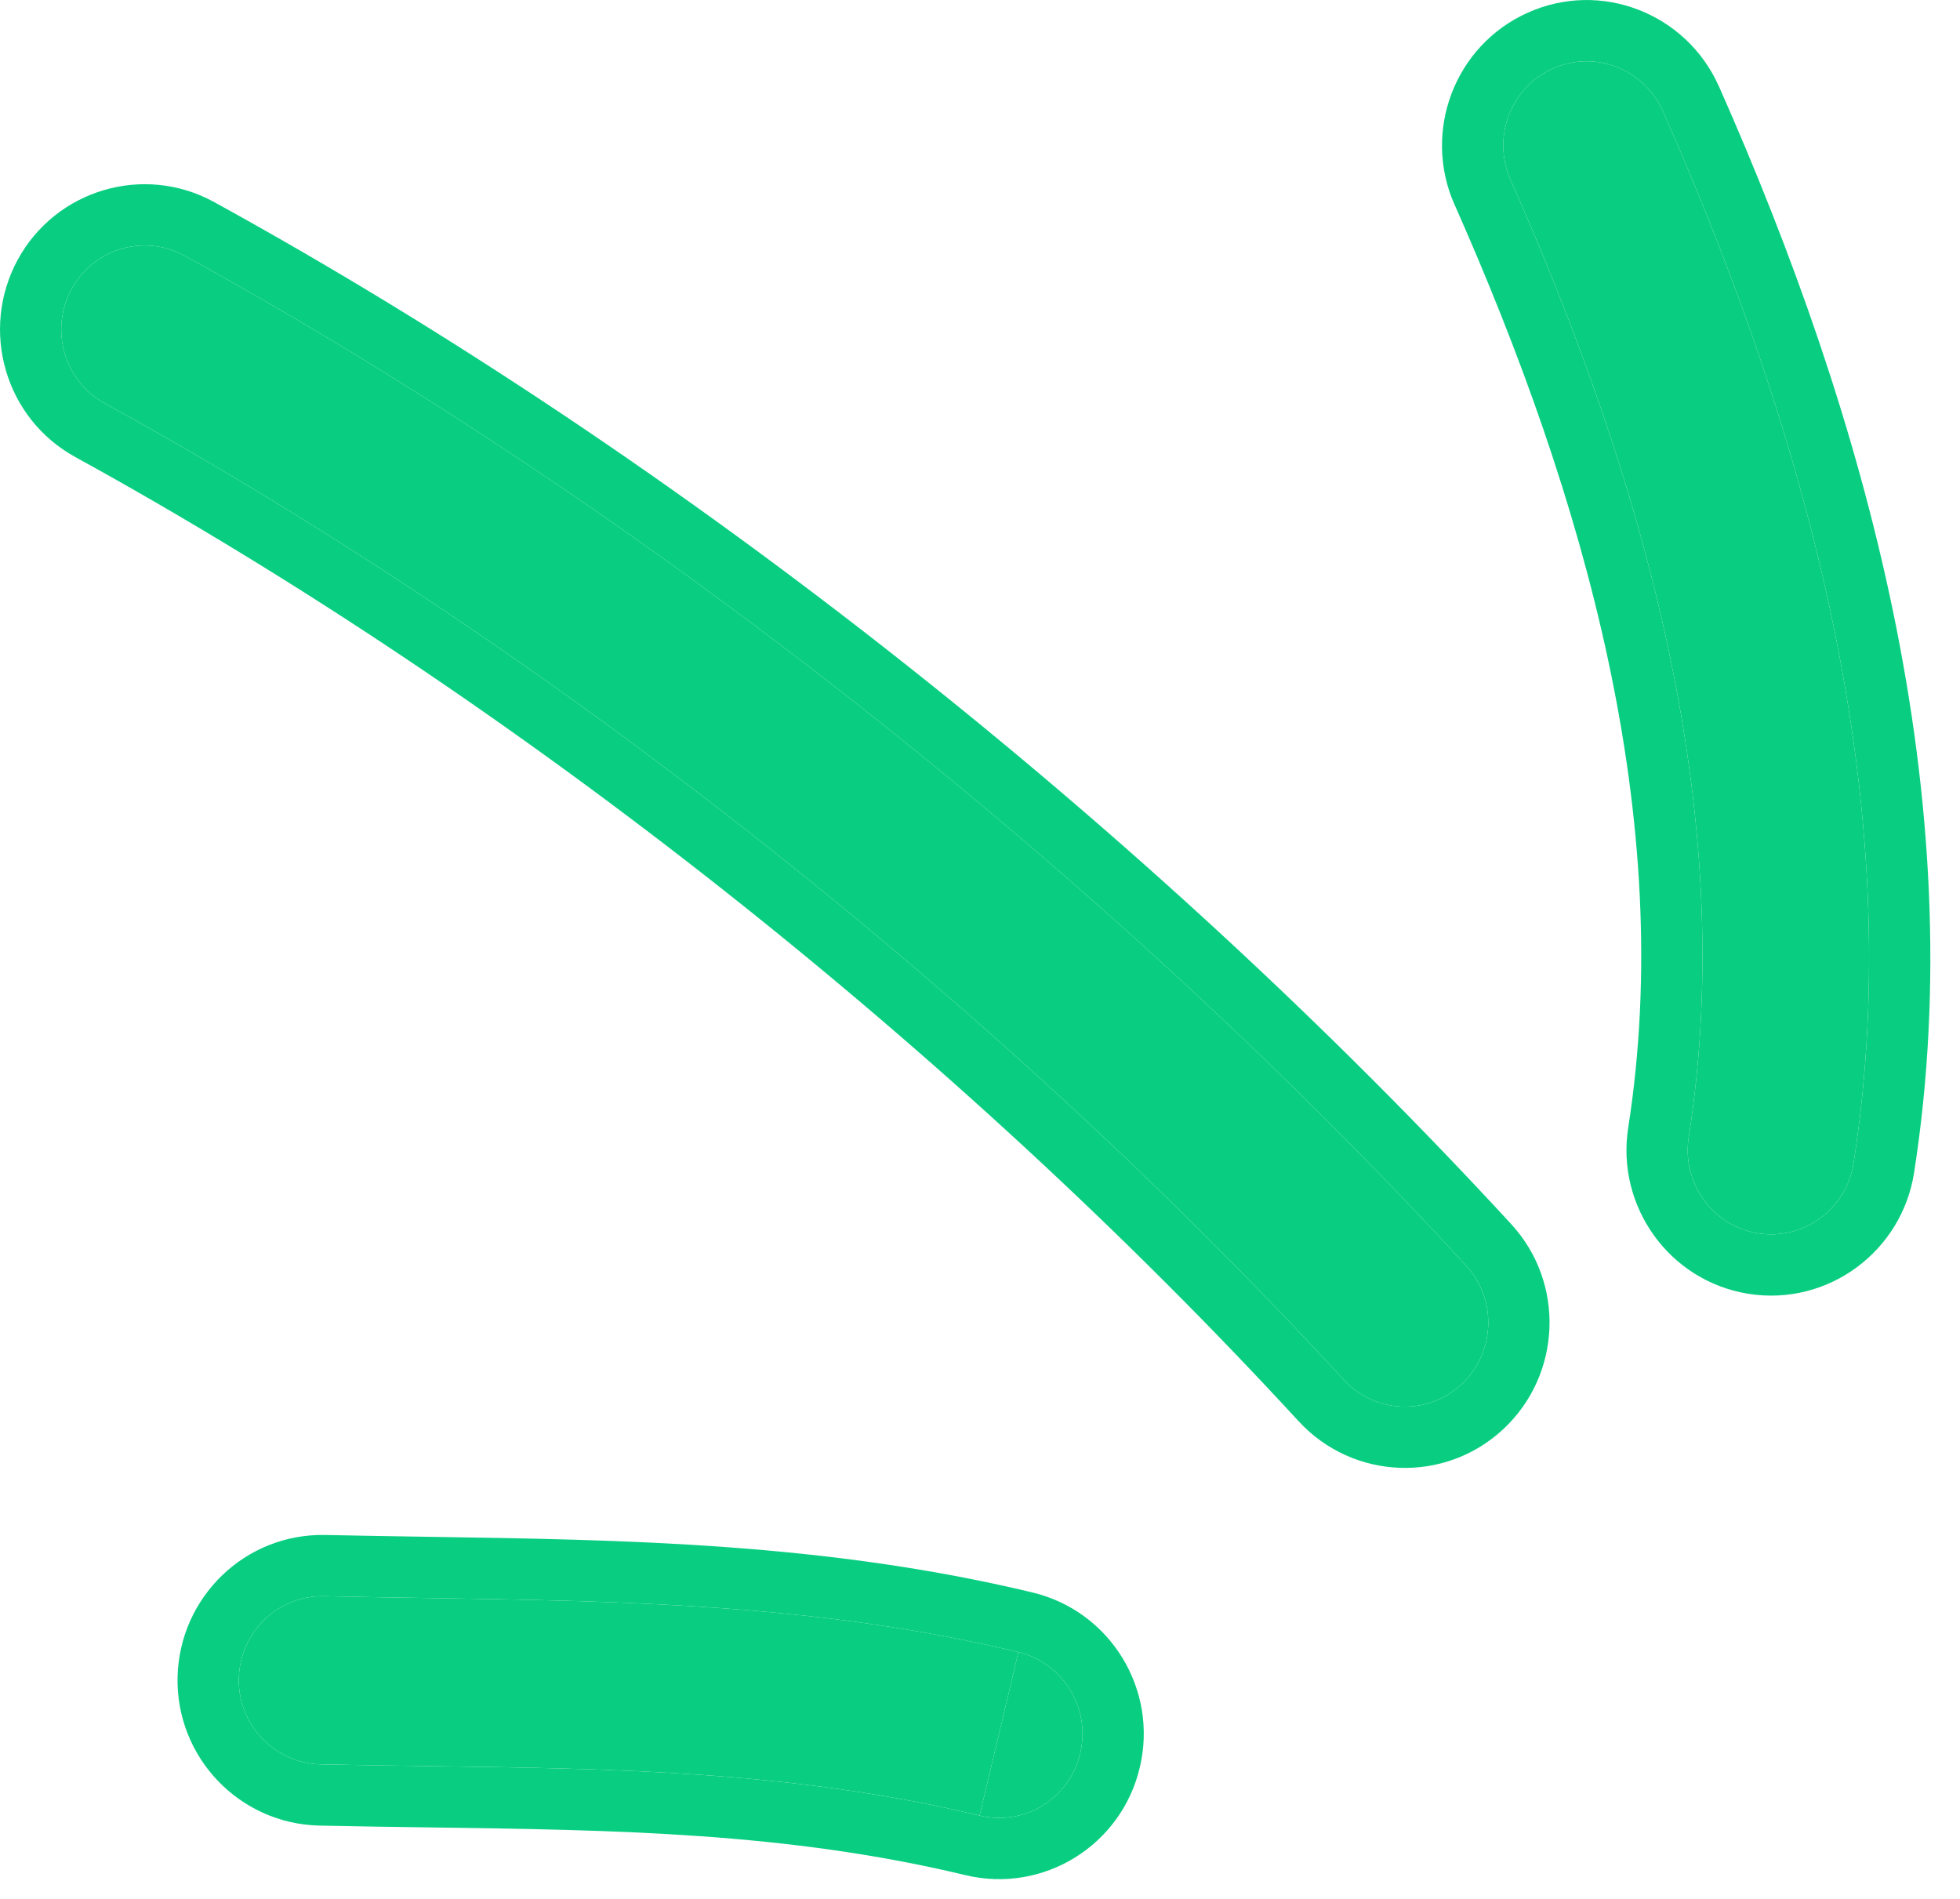
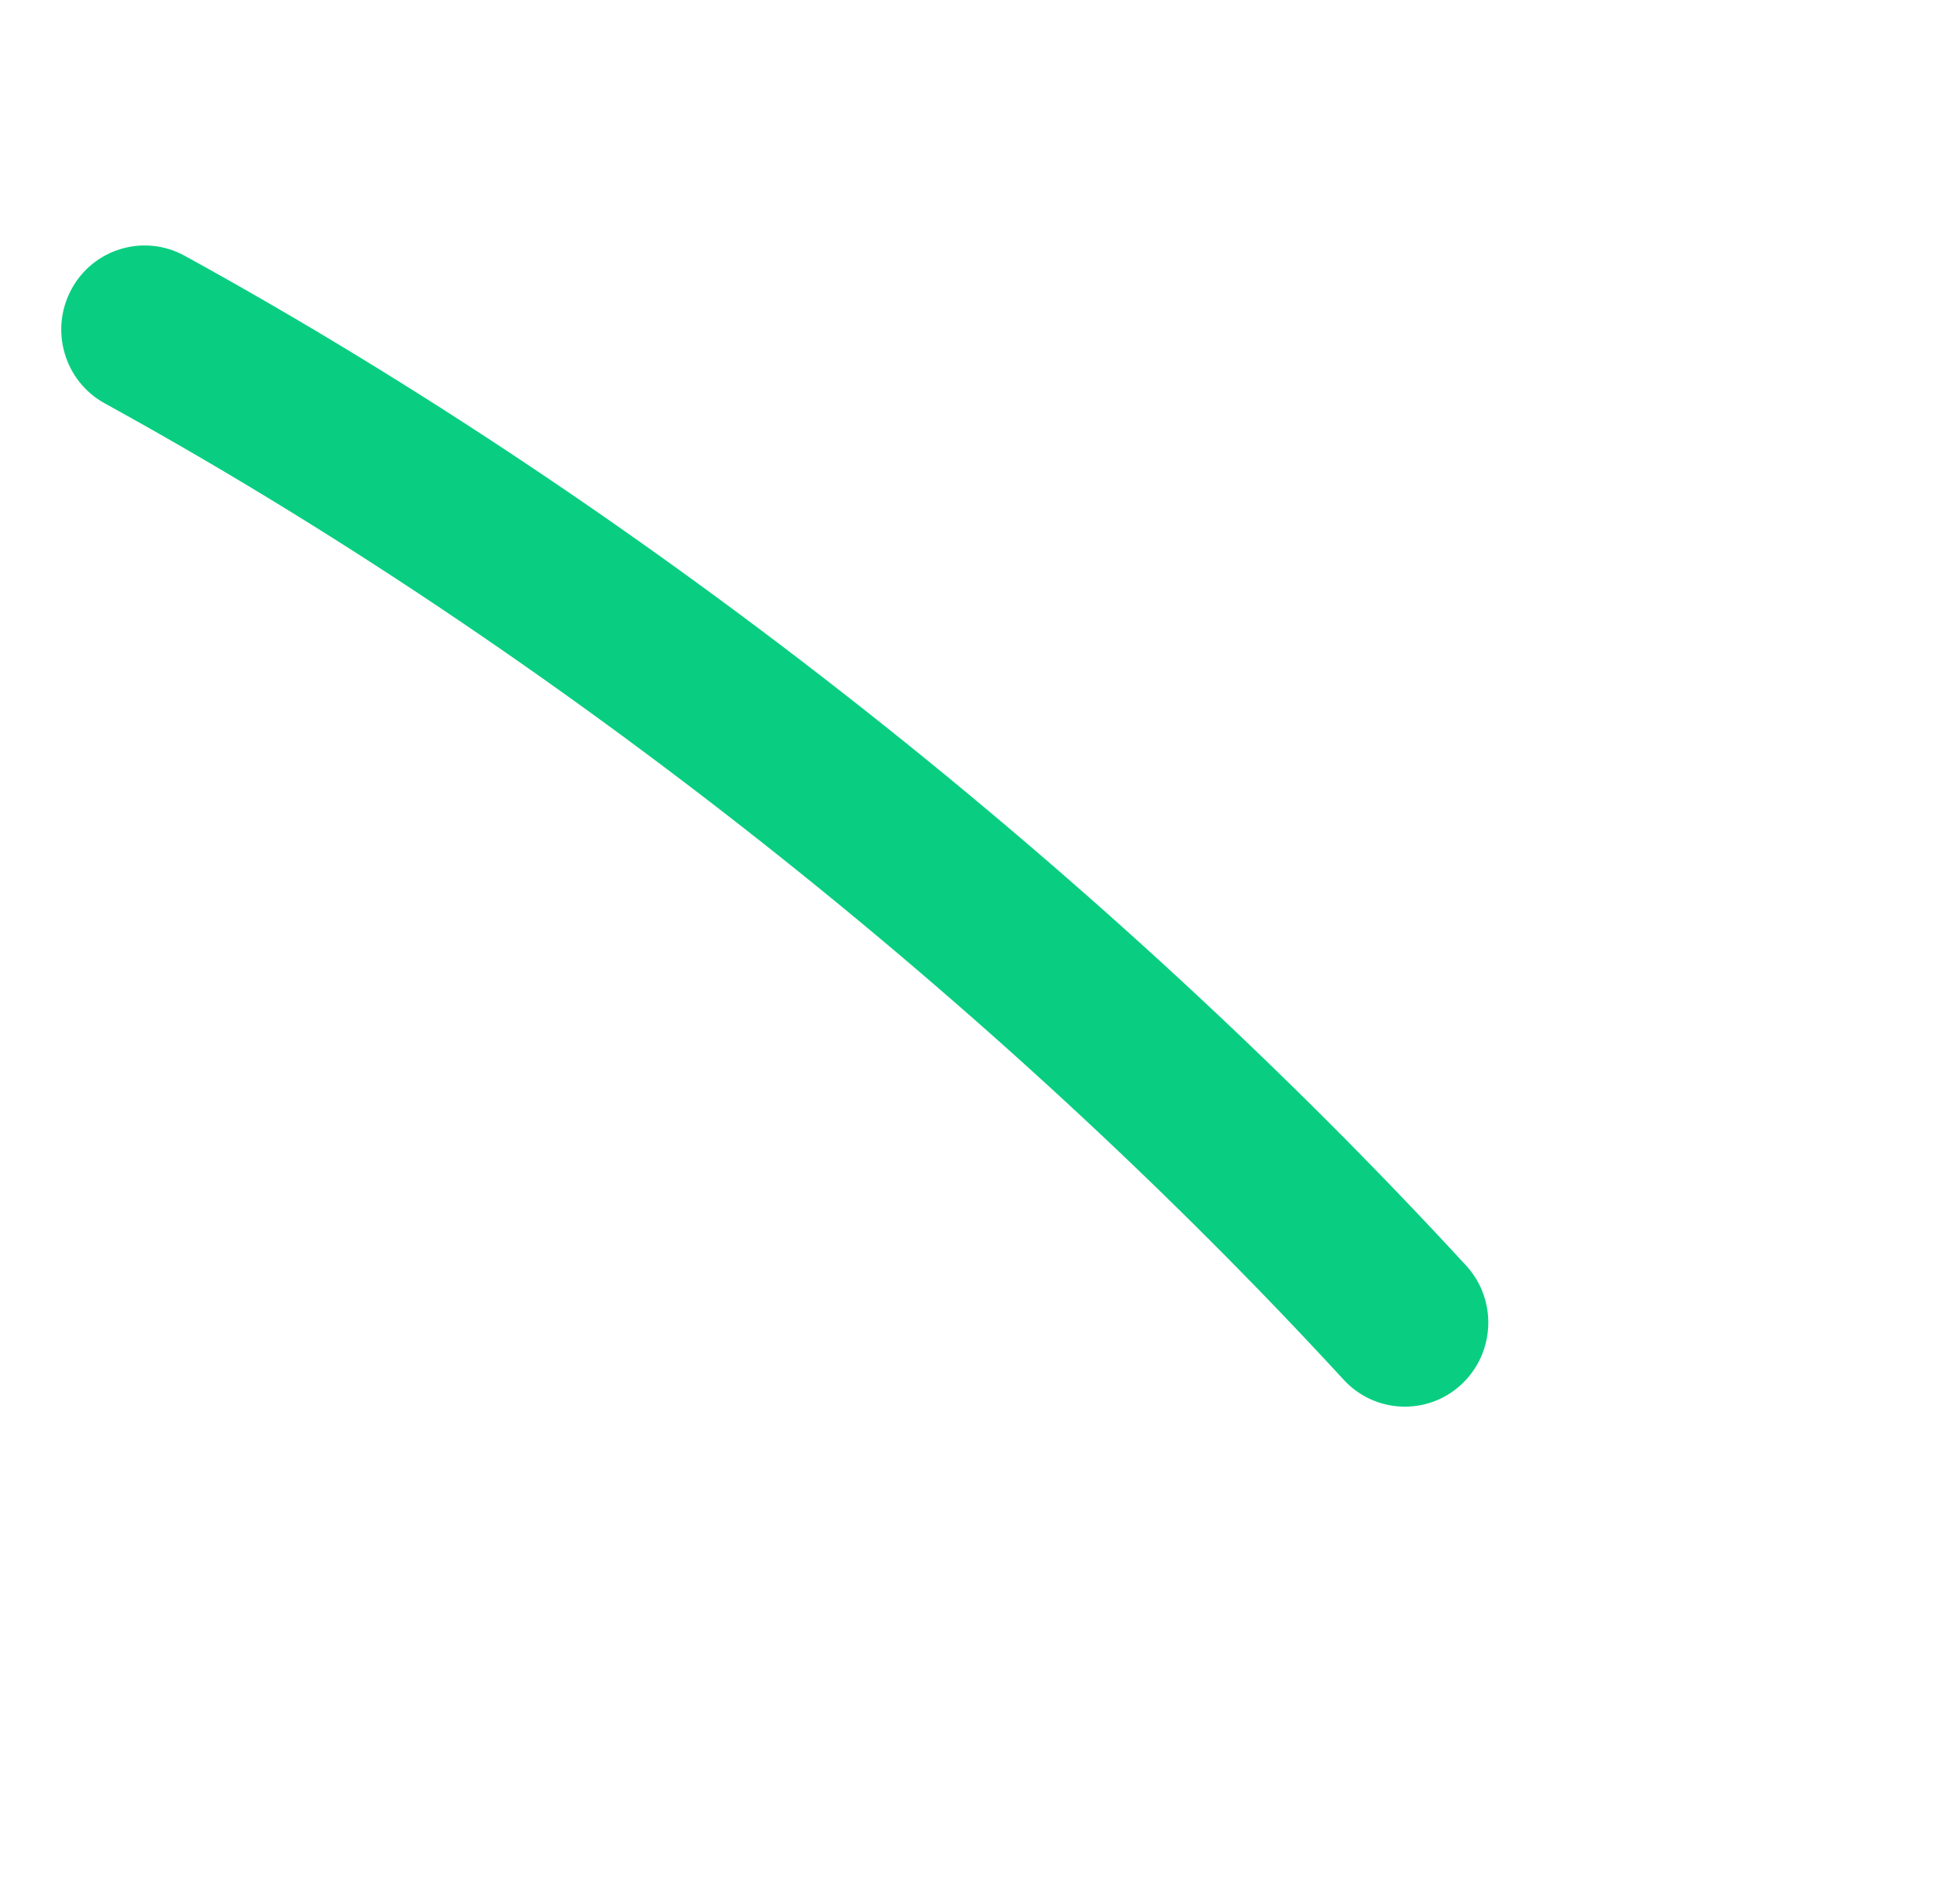
<svg xmlns="http://www.w3.org/2000/svg" width="32" height="31" viewBox="0 0 32 31" fill="none">
-   <path fill-rule="evenodd" clip-rule="evenodd" d="M5.292 26.058C5.853 26.071 6.409 26.079 6.963 26.088C10.219 26.139 13.368 26.188 16.625 26.97C16.626 26.97 16.627 26.97 16.627 26.971C17.358 27.147 17.812 27.887 17.636 28.623C17.464 29.36 16.728 29.816 15.995 29.64C15.995 29.64 15.994 29.64 15.993 29.639C12.962 28.913 10.028 28.873 7.006 28.832C6.419 28.824 5.829 28.816 5.235 28.803C4.481 28.786 3.882 28.158 3.899 27.401C3.916 26.643 4.538 26.042 5.292 26.058ZM15.762 30.612C12.848 29.913 10.041 29.875 7.02 29.833C6.426 29.825 5.825 29.816 5.213 29.803C3.904 29.773 2.87 28.685 2.899 27.378C2.929 26.076 4.001 25.03 5.314 25.059C5.863 25.071 6.412 25.079 6.961 25.088C10.214 25.137 13.485 25.188 16.859 25.998C16.859 25.998 16.858 25.997 16.859 25.998M15.762 30.612C17.036 30.918 18.311 30.125 18.609 28.853C18.912 27.582 18.128 26.302 16.859 25.998M3.495 3.298C11.161 7.511 18.753 13.552 24.671 19.982C25.557 20.943 25.495 22.44 24.547 23.328C23.59 24.224 22.09 24.165 21.203 23.203L21.202 23.202C15.62 17.134 8.445 11.427 1.229 7.461C0.081 6.831 -0.33 5.391 0.285 4.248C0.906 3.096 2.347 2.668 3.495 3.298ZM23.935 20.659C18.087 14.305 10.58 8.332 3.014 4.175C2.353 3.812 1.524 4.058 1.166 4.723C0.807 5.388 1.049 6.222 1.71 6.585C9.026 10.605 16.286 16.381 21.938 22.525C22.45 23.081 23.313 23.113 23.863 22.598C24.413 22.083 24.448 21.214 23.935 20.659ZM31.25 19.147C31.048 20.434 29.841 21.327 28.547 21.122C27.256 20.916 26.382 19.697 26.583 18.41C27.372 13.36 25.861 8.106 23.747 3.338L23.745 3.336C23.222 2.148 23.746 0.745 24.941 0.208C26.137 -0.331 27.531 0.218 28.062 1.406L28.064 1.409C30.445 6.783 32.208 13.012 31.25 19.147ZM25.351 1.12C24.663 1.429 24.356 2.241 24.661 2.933C26.802 7.762 28.404 13.23 27.571 18.565C27.454 19.313 27.963 20.016 28.704 20.134C29.445 20.252 30.145 19.74 30.262 18.992C31.177 13.135 29.499 7.117 27.149 1.814C26.84 1.122 26.034 0.811 25.351 1.12Z" fill="#09CE81" />
  <path d="M3.014 4.175C10.58 8.332 18.087 14.305 23.935 20.659C24.448 21.214 24.413 22.083 23.863 22.598C23.313 23.113 22.45 23.081 21.938 22.525C16.286 16.381 9.026 10.605 1.71 6.585C1.049 6.222 0.807 5.388 1.166 4.723C1.524 4.058 2.353 3.812 3.014 4.175Z" fill="#09CE81" />
-   <path d="M6.963 26.088C6.409 26.079 5.853 26.071 5.292 26.058C4.538 26.042 3.916 26.643 3.899 27.401C3.882 28.158 4.481 28.786 5.235 28.803C5.829 28.816 6.419 28.824 7.006 28.832C10.028 28.873 12.962 28.913 15.993 29.639L16.627 26.971C16.627 26.97 16.626 26.97 16.625 26.97C13.368 26.188 10.219 26.139 6.963 26.088Z" fill="#09CE81" />
-   <path d="M25.351 1.12C24.663 1.429 24.356 2.241 24.661 2.933C26.802 7.762 28.404 13.23 27.571 18.565C27.454 19.313 27.963 20.016 28.704 20.134C29.445 20.252 30.145 19.74 30.262 18.992C31.177 13.135 29.499 7.117 27.149 1.814C26.84 1.122 26.034 0.811 25.351 1.12Z" fill="#09CE81" />
-   <path d="M15.995 29.64C16.728 29.816 17.464 29.36 17.636 28.623C17.812 27.887 17.358 27.147 16.627 26.971L15.993 29.639C15.994 29.64 15.995 29.64 15.995 29.64Z" fill="#09CE81" />
</svg>